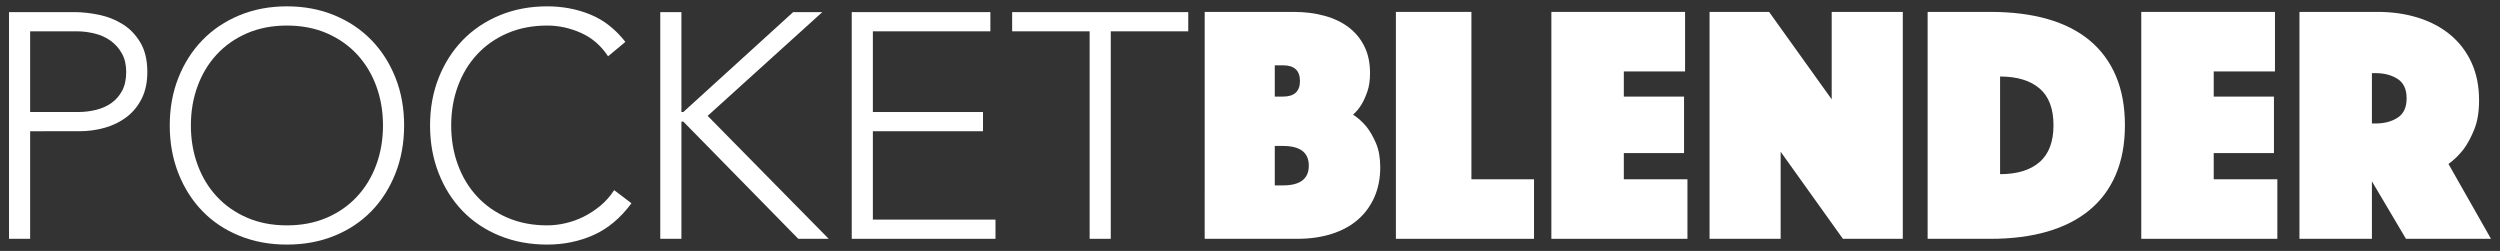
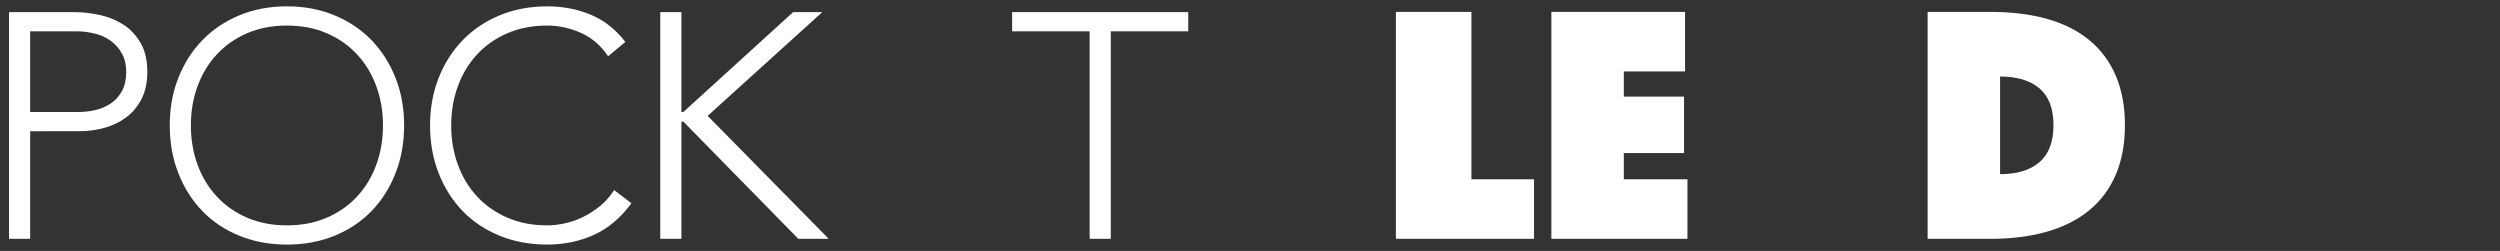
<svg xmlns="http://www.w3.org/2000/svg" version="1.1" id="Layer_1" x="0px" y="0px" viewBox="0 0 528.908 53.087" style="enable-background:new 0 0 528.908 53.087;" xml:space="preserve">
  <rect x="0" y="0" width="528.908" height="53.087" fill="#333333" stroke="none" />
  <style type="text/css">
	.st0{fill:#FFFFFF;}
</style>
  <g>
    <g>
      <path class="st0" d="M1.906,2.563h13.82c1.67,0,3.421,0.194,5.251,0.575c1.827,0.385,3.498,1.05,5.013,2.001    c1.511,0.947,2.754,2.245,3.725,3.895c0.97,1.65,1.455,3.713,1.455,6.198c0,2.166-0.395,4.044-1.185,5.623    c-0.792,1.579-1.852,2.878-3.184,3.895c-1.333,1.017-2.869,1.774-4.606,2.27c-1.741,0.496-3.558,0.744-5.453,0.744H6.377v22.761    H1.906V2.563z M6.377,23.699h10.161c1.265,0,2.508-0.145,3.727-0.442c1.218-0.289,2.303-0.765,3.25-1.422    c0.949-0.653,1.716-1.522,2.305-2.605c0.585-1.087,0.881-2.419,0.881-3.998c0-1.534-0.306-2.845-0.916-3.928    s-1.4-1.976-2.371-2.679c-0.972-0.699-2.088-1.207-3.353-1.522c-1.265-0.314-2.528-0.475-3.793-0.475h-9.89V23.699z" />
      <path class="st0" d="M35.912,26.543c0-3.659,0.61-7.02,1.83-10.092c1.22-3.072,2.913-5.726,5.081-7.959    c2.166-2.237,4.775-3.986,7.823-5.251c3.049-1.265,6.402-1.898,10.059-1.898c3.659,0,7.012,0.633,10.059,1.898    c3.049,1.265,5.656,3.014,7.825,5.251c2.169,2.233,3.862,4.887,5.081,7.959c1.218,3.072,1.827,6.433,1.827,10.092    s-0.61,7.033-1.827,10.125c-1.22,3.097-2.913,5.759-5.081,7.996c-2.169,2.233-4.775,3.973-7.825,5.214    c-3.047,1.244-6.4,1.865-10.059,1.865c-3.657,0-7.01-0.62-10.059-1.865c-3.047-1.24-5.656-2.981-7.823-5.214    c-2.169-2.237-3.862-4.899-5.081-7.996C36.522,33.576,35.912,30.202,35.912,26.543z M40.384,26.543    c0,2.981,0.473,5.759,1.422,8.331c0.949,2.576,2.303,4.813,4.064,6.706c1.761,1.898,3.895,3.39,6.402,4.474    c2.506,1.083,5.317,1.625,8.432,1.625c3.117,0,5.927-0.542,8.434-1.625c2.506-1.083,4.639-2.576,6.4-4.474    c1.761-1.894,3.117-4.13,4.066-6.706c0.947-2.572,1.422-5.35,1.422-8.331s-0.475-5.759-1.422-8.331    c-0.949-2.576-2.305-4.808-4.066-6.706c-1.761-1.898-3.895-3.386-6.4-4.474c-2.508-1.083-5.317-1.625-8.434-1.625    c-3.115,0-5.927,0.542-8.432,1.625c-2.508,1.087-4.641,2.576-6.402,4.474c-1.761,1.898-3.115,4.13-4.064,6.706    C40.857,20.784,40.384,23.562,40.384,26.543z" />
      <path class="st0" d="M133.593,43.003c-2.303,3.117-4.968,5.354-7.992,6.706c-3.026,1.356-6.301,2.034-9.824,2.034    c-3.657,0-7.01-0.62-10.059-1.865c-3.047-1.24-5.656-2.981-7.823-5.214c-2.169-2.237-3.862-4.899-5.081-7.996    c-1.22-3.093-1.83-6.466-1.83-10.125s0.61-7.02,1.83-10.092s2.913-5.726,5.081-7.959c2.167-2.237,4.775-3.986,7.823-5.251    c3.049-1.265,6.402-1.898,10.059-1.898c3.252,0,6.289,0.575,9.113,1.728c2.822,1.154,5.294,3.08,7.417,5.792l-3.659,3.047    c-1.491-2.257-3.399-3.907-5.724-4.945s-4.707-1.559-7.147-1.559c-3.115,0-5.927,0.542-8.432,1.625    c-2.508,1.087-4.641,2.576-6.402,4.474s-3.115,4.13-4.064,6.706c-0.949,2.572-1.422,5.35-1.422,8.331s0.473,5.759,1.422,8.331    c0.949,2.576,2.303,4.813,4.064,6.706c1.761,1.898,3.895,3.39,6.402,4.474c2.506,1.083,5.317,1.625,8.432,1.625    c1.22,0,2.483-0.145,3.793-0.442c1.311-0.294,2.586-0.744,3.829-1.352c1.24-0.612,2.427-1.377,3.556-2.303    c1.129-0.926,2.123-2.042,2.981-3.353L133.593,43.003z" />
      <path class="st0" d="M139.687,2.563h4.474v21.136h0.405l23.236-21.136h6.165l-24.253,21.95l25.605,26.01h-6.433l-24.319-24.795    h-0.405v24.795h-4.474V2.563z" />
-       <path class="st0" d="M180.197,2.563h29.33v4.064h-24.861v17.072h23.302v4.064h-23.302v18.696h25.944v4.064h-30.414V2.563z" />
      <path class="st0" d="M230.527,6.627h-16.393V2.563h37.256v4.064h-16.393v43.896h-4.469V6.627z" />
    </g>
    <g>
-       <path class="st0" d="M254.871,2.518h18.787c2.398,0,4.593,0.277,6.582,0.827c1.993,0.554,3.696,1.369,5.11,2.448    c1.414,1.079,2.522,2.423,3.312,4.031c0.794,1.608,1.187,3.49,1.187,5.648c0,1.538-0.19,2.845-0.575,3.924    c-0.384,1.079-0.79,1.98-1.224,2.7c-0.529,0.864-1.129,1.584-1.799,2.158c1.054,0.674,2.014,1.538,2.878,2.592    c0.719,0.91,1.381,2.063,1.98,3.452c0.599,1.393,0.901,3.097,0.901,5.11c0,2.303-0.409,4.391-1.224,6.264    c-0.819,1.869-1.98,3.465-3.494,4.784c-1.509,1.323-3.357,2.328-5.54,3.026c-2.183,0.695-4.618,1.042-7.306,1.042h-19.577V2.518z     M275.023,17.129c0-2.208-1.199-3.312-3.597-3.312h-1.728v6.619h1.728C273.824,20.437,275.023,19.337,275.023,17.129z     M271.426,39.224c3.647,0,5.47-1.393,5.47-4.176s-1.823-4.172-5.47-4.172h-1.728v8.348H271.426z" />
      <path class="st0" d="M295.319,2.518h15.98V37.93h13.243v12.594h-29.223V2.518z" />
      <path class="st0" d="M328.214,2.518h28.284v12.594H343.54v5.325h12.743v11.949H343.54v5.544h13.462v12.594h-28.789V2.518z" />
-       <path class="st0" d="M361.679,2.518h12.594l13.247,18.498V2.518h15.041v48.006h-12.668L376.72,32.1v18.423h-15.041V2.518z" />
      <path class="st0" d="M407.816,50.524V2.518h13.313c4.511,0,8.53,0.504,12.056,1.509c3.527,1.009,6.499,2.522,8.922,4.536    c2.423,2.018,4.271,4.523,5.544,7.521c1.269,3.002,1.906,6.466,1.906,10.402c0,3.932-0.637,7.401-1.906,10.398    c-1.273,3.002-3.122,5.507-5.544,7.521c-2.423,2.018-5.396,3.539-8.922,4.573c-3.527,1.03-7.546,1.546-12.056,1.546H407.816z     M423.143,36.847c3.601,0,6.384-0.848,8.352-2.555c1.964-1.699,2.948-4.304,2.948-7.806s-0.984-6.094-2.948-7.773    c-1.968-1.679-4.751-2.522-8.352-2.522V36.847z" />
-       <path class="st0" d="M453.015,2.518h28.284v12.594h-12.958v5.325h12.743v11.949h-12.743v5.544h13.462v12.594h-28.789V2.518z" />
-       <path class="st0" d="M486.48,2.518h16.555c3.068,0,5.912,0.409,8.53,1.224c2.613,0.815,4.879,2.014,6.801,3.597    c1.918,1.584,3.419,3.539,4.498,5.867s1.617,5.003,1.617,8.025c0,2.398-0.335,4.44-1.005,6.119    c-0.674,1.679-1.418,3.068-2.233,4.172c-0.959,1.249-2.038,2.303-3.237,3.167l8.997,15.835h-17.993L501.81,38.36v12.164H486.48    V2.518z M501.81,26.126h0.79c1.823,0,3.374-0.409,4.643-1.224c1.273-0.815,1.91-2.183,1.91-4.106c0-1.918-0.637-3.283-1.91-4.101    c-1.269-0.815-2.82-1.224-4.643-1.224h-0.79V26.126z" />
    </g>
  </g>
</svg>